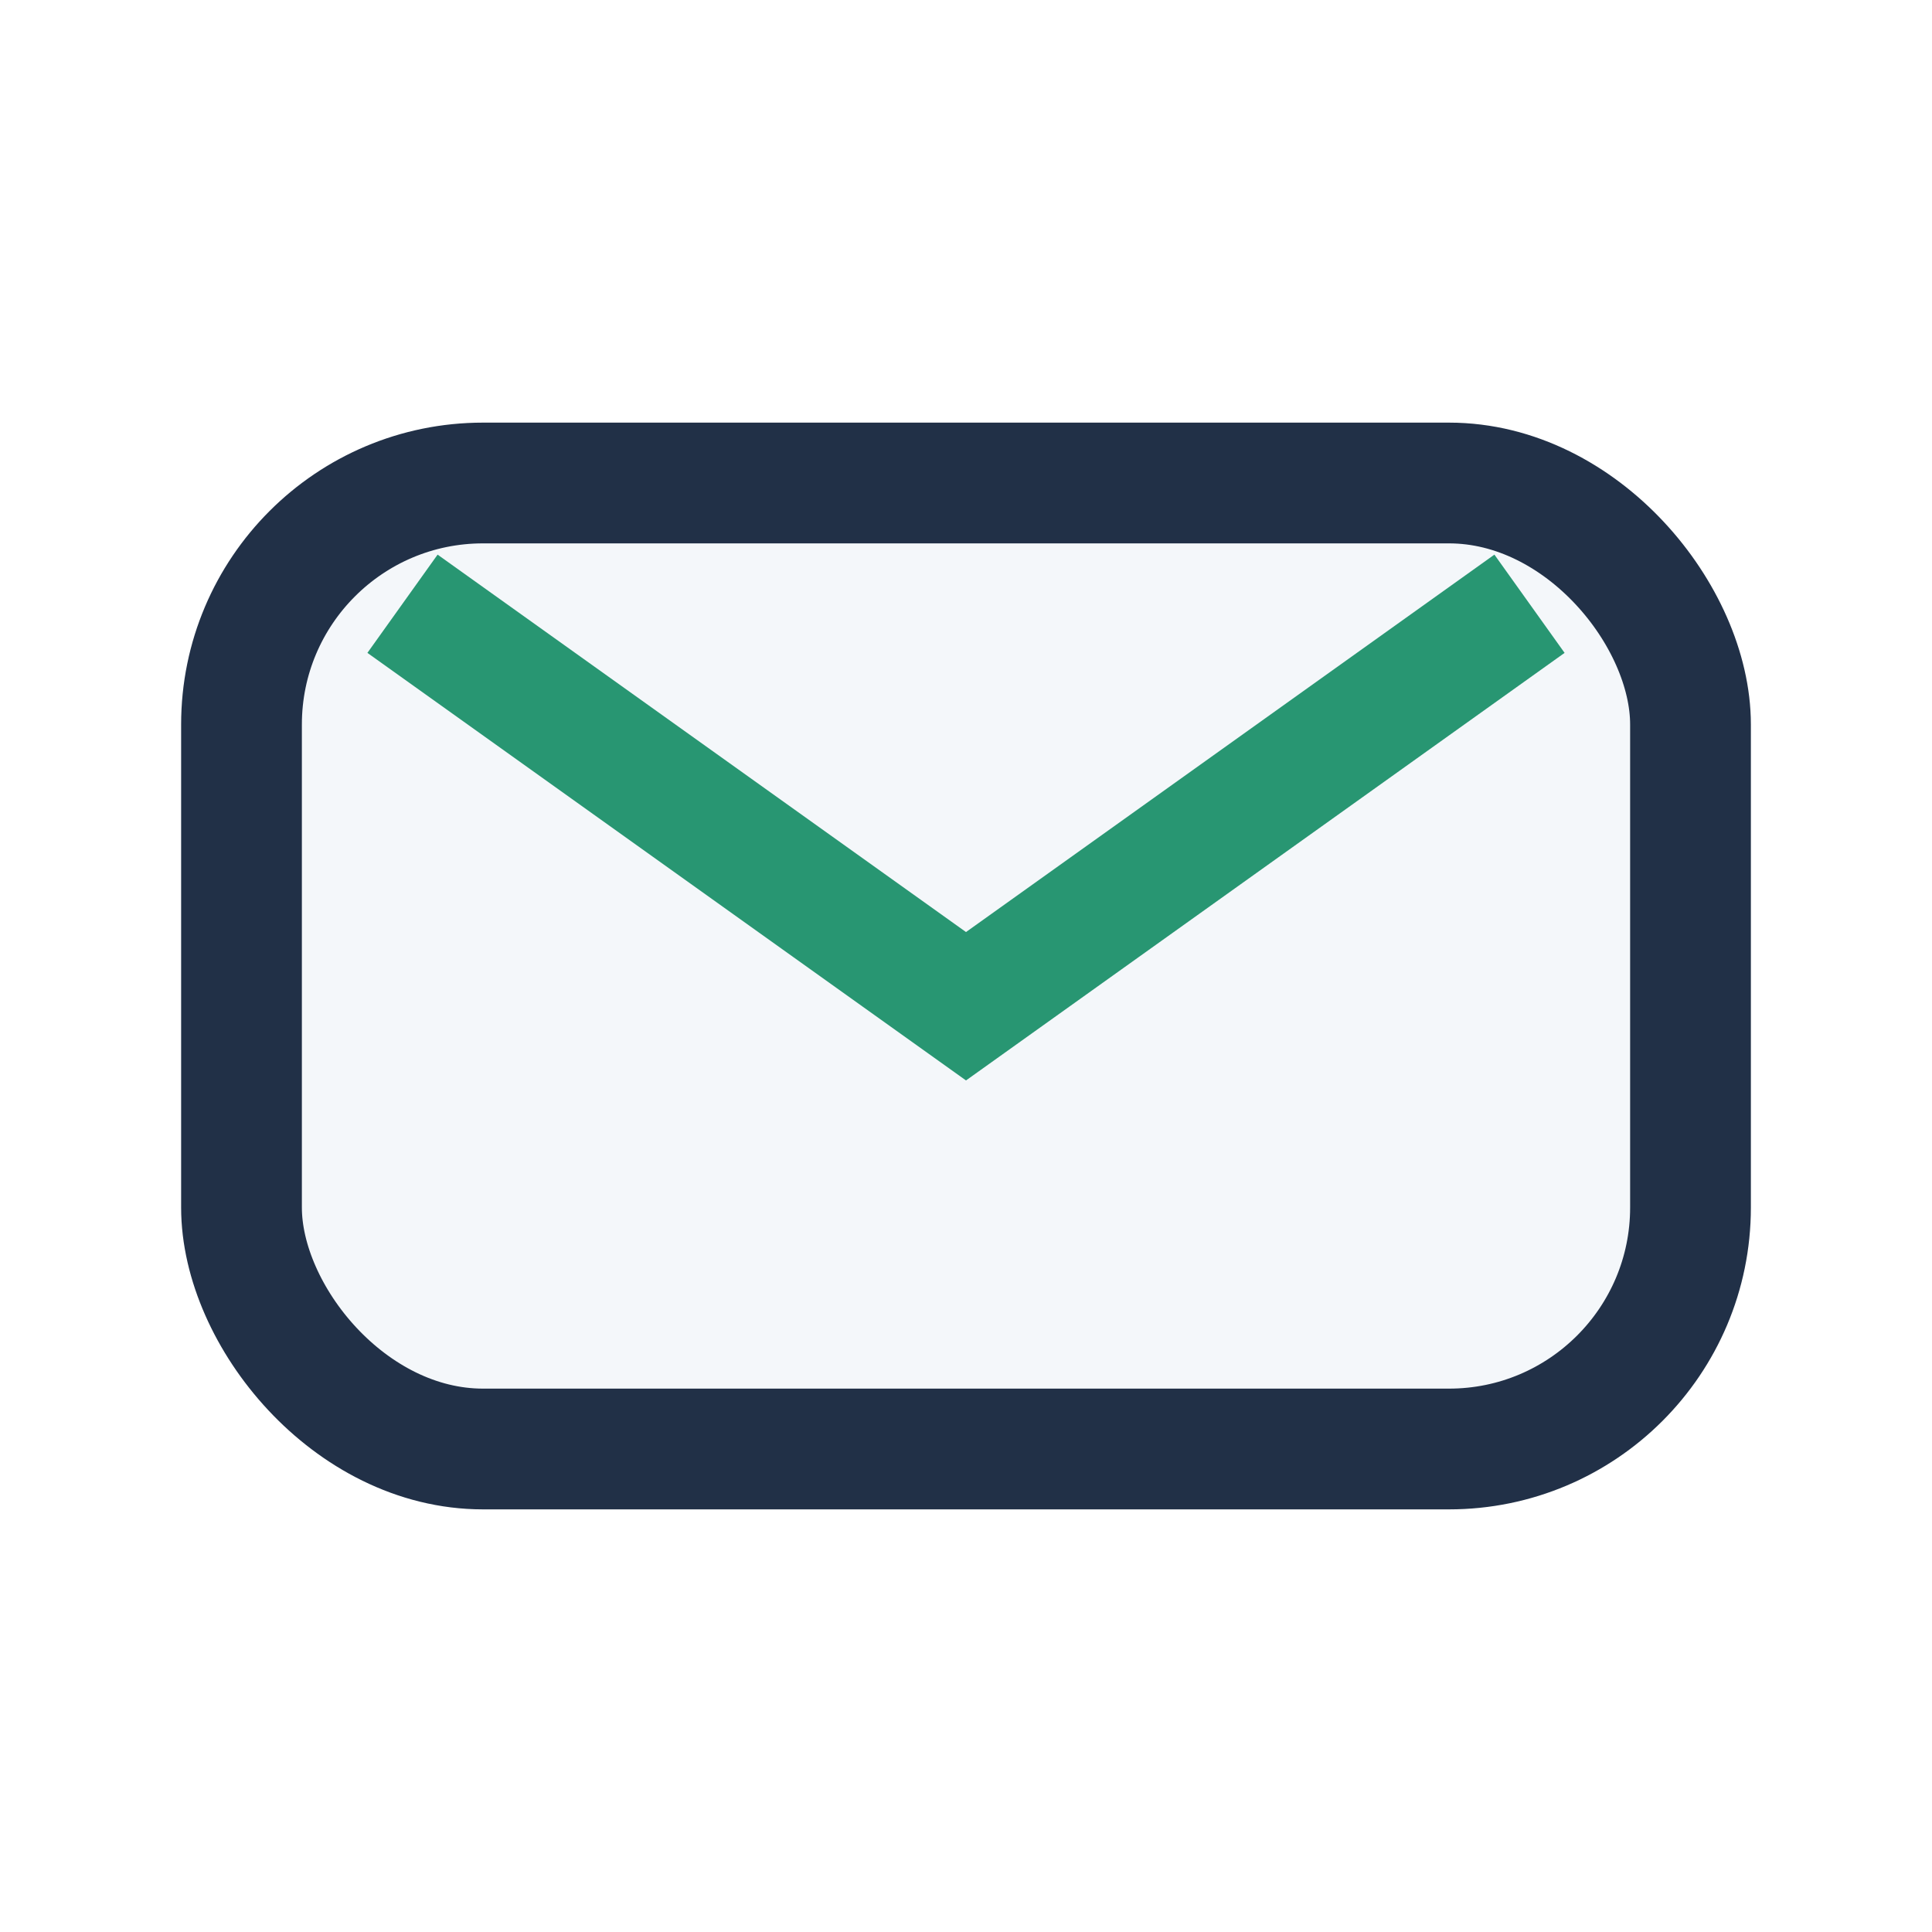
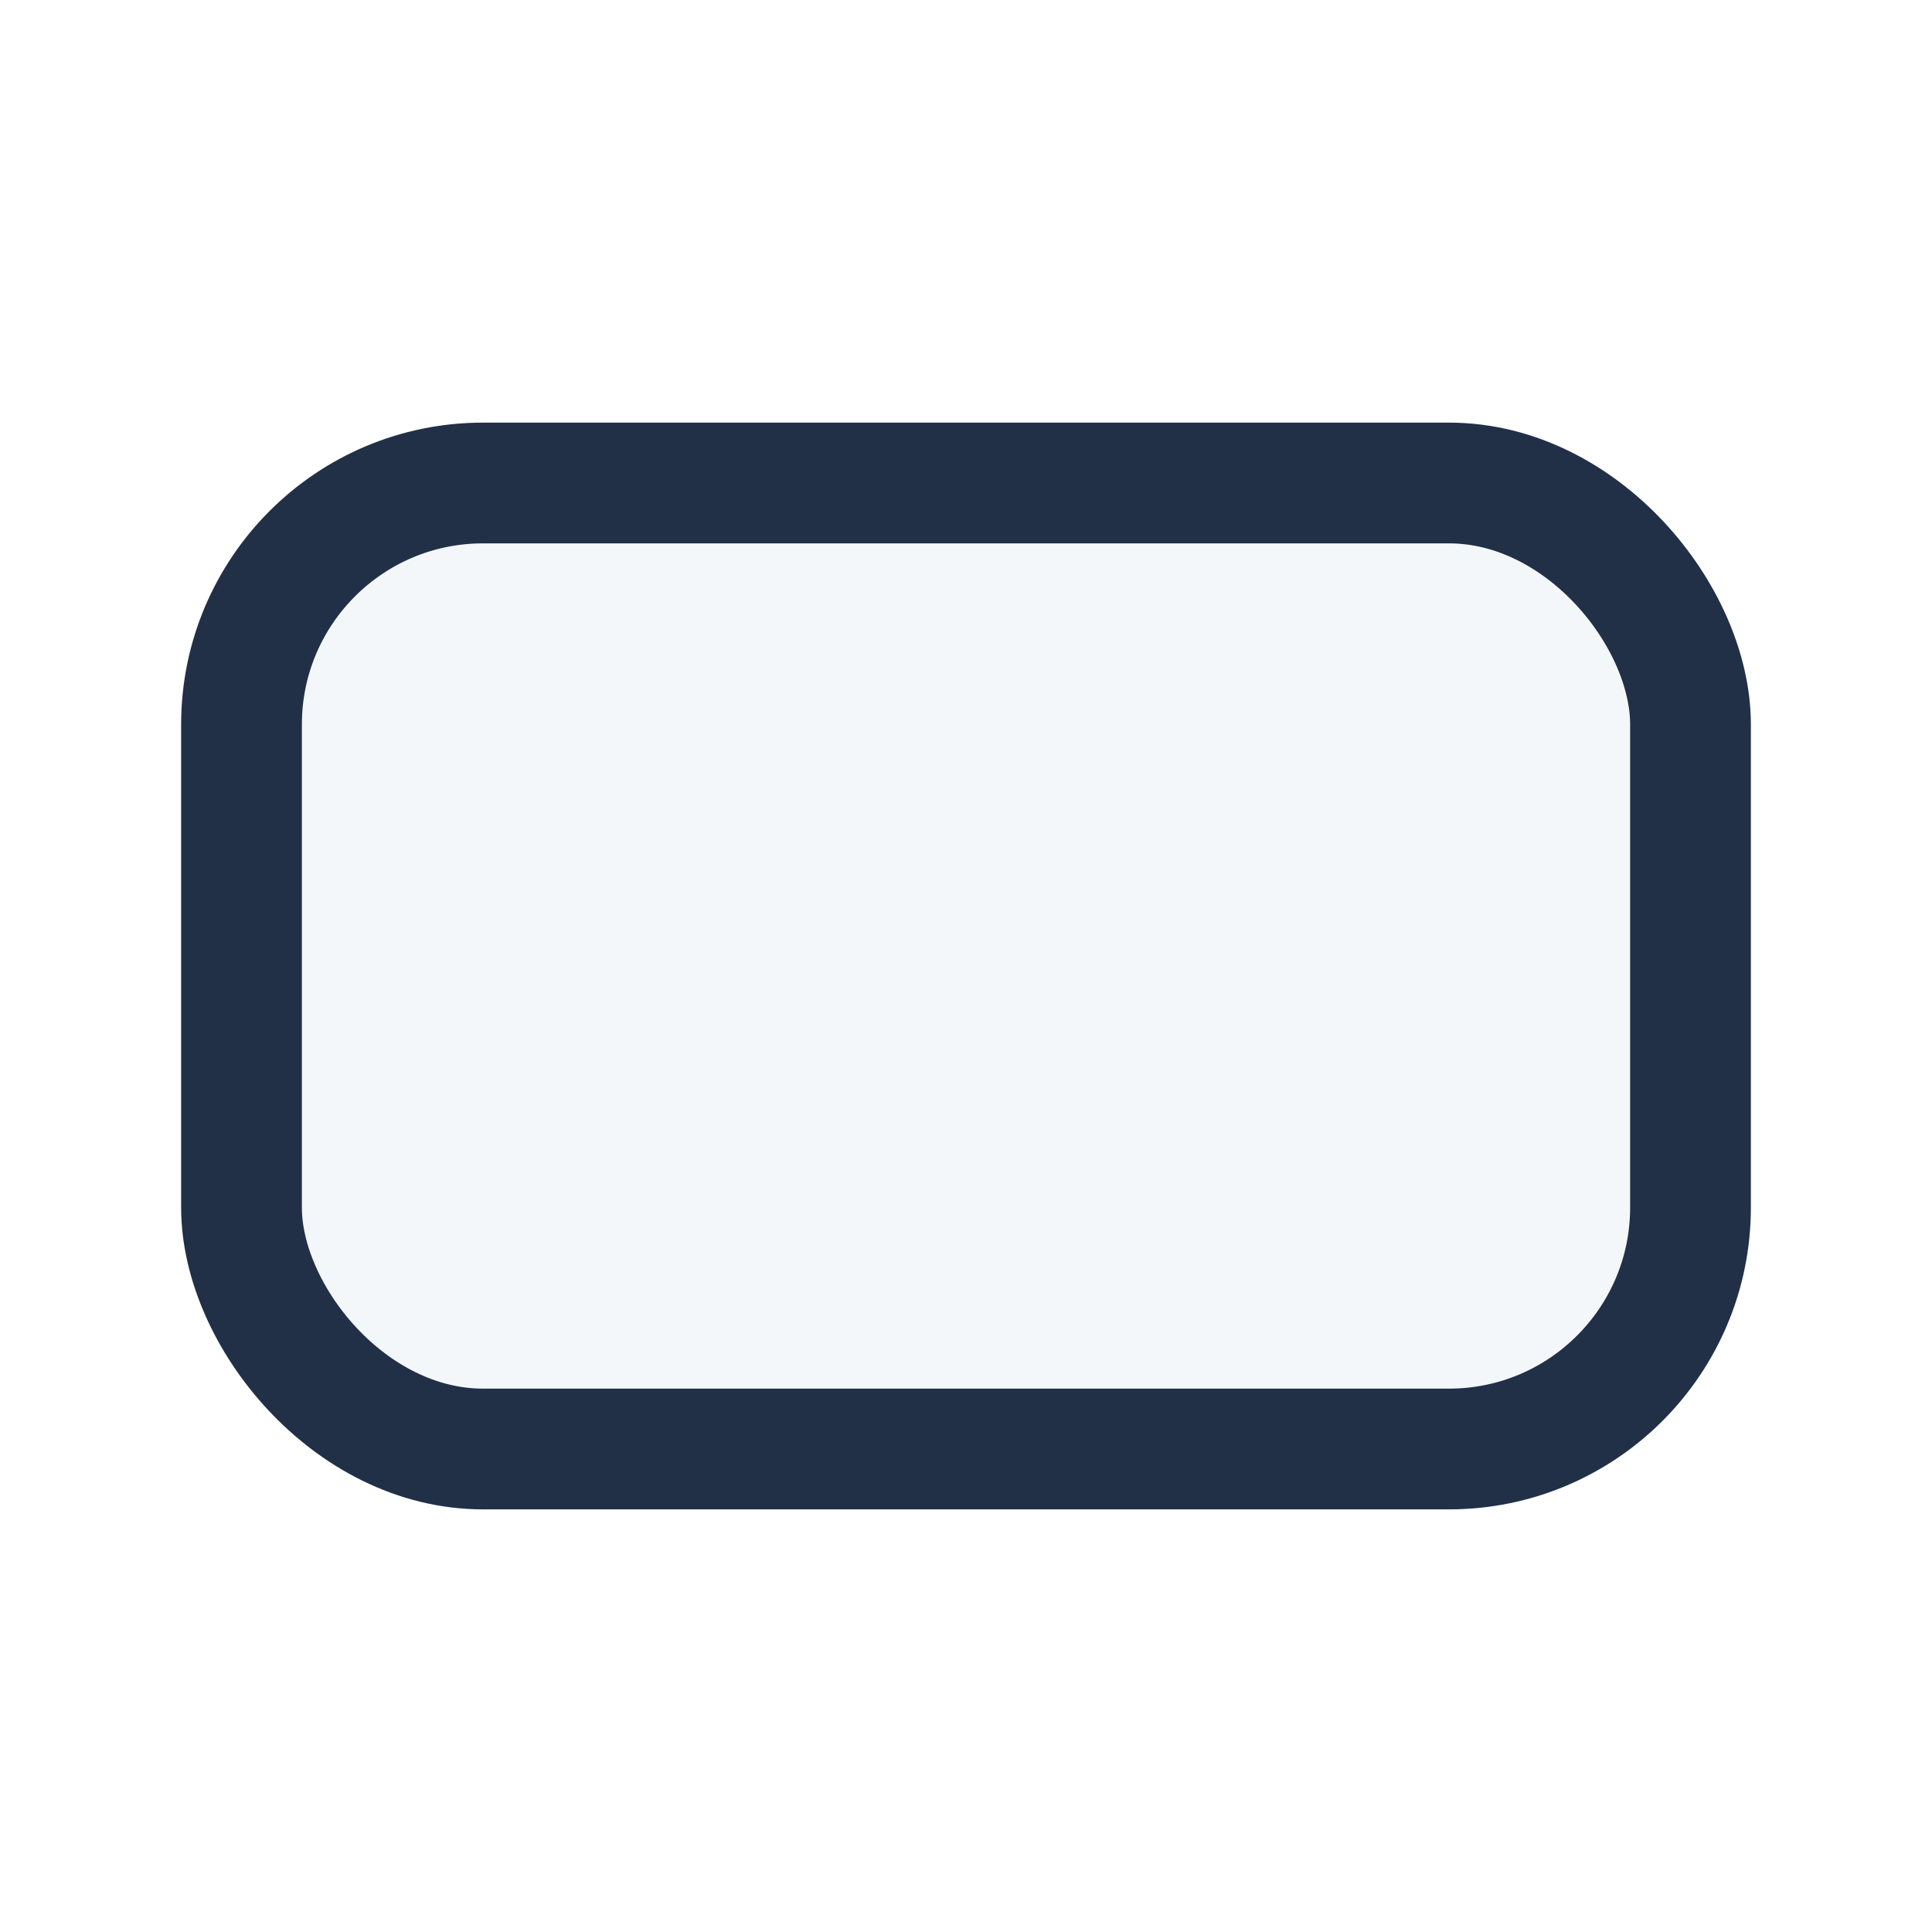
<svg xmlns="http://www.w3.org/2000/svg" width="24" height="24" viewBox="0 0 24 24">
  <rect x="3" y="6" width="18" height="12" rx="3" fill="#F4F7FA" stroke="#213047" stroke-width="1.5" />
-   <path d="M5 7.5l7 5 7-5" fill="none" stroke="#289672" stroke-width="1.5" />
</svg>